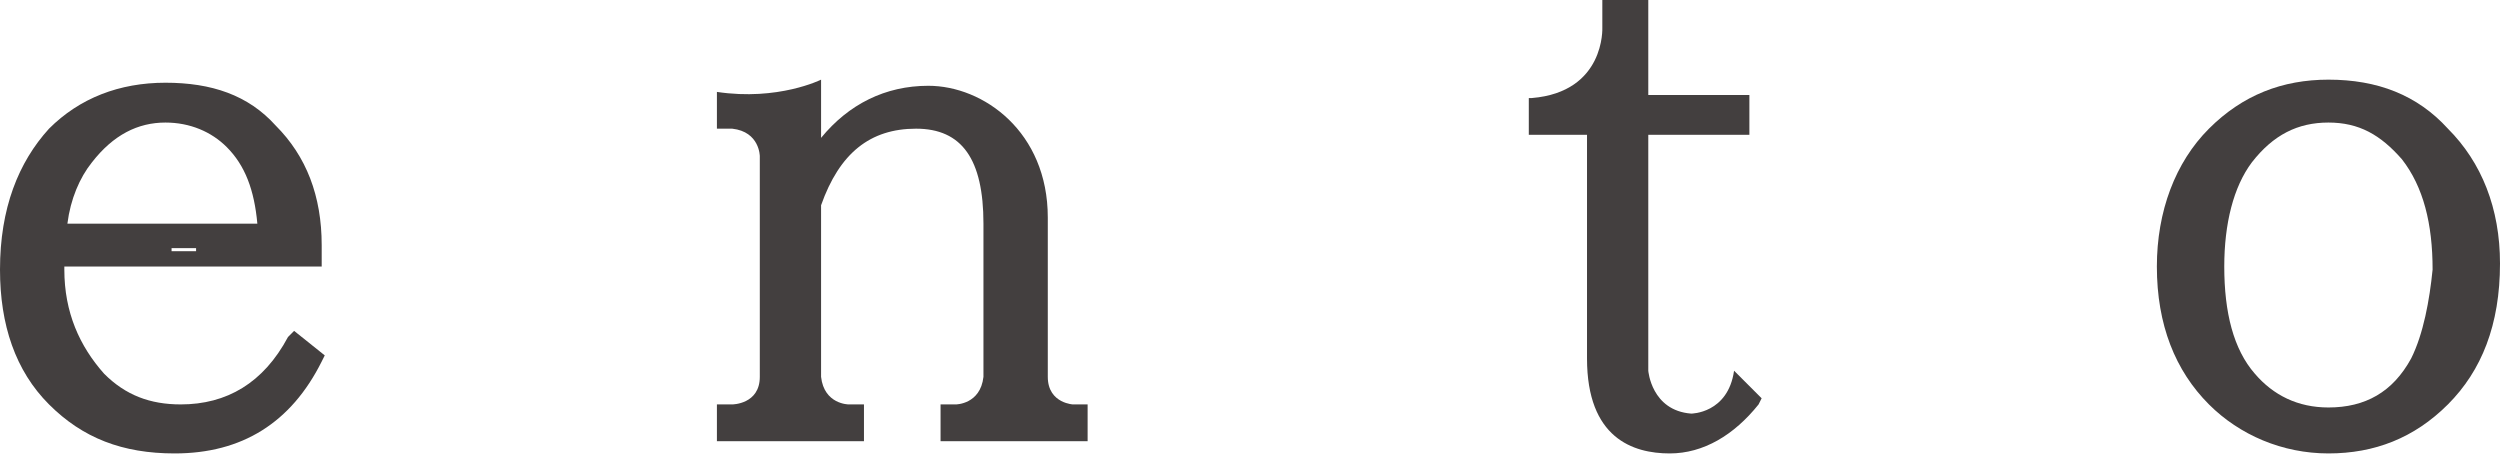
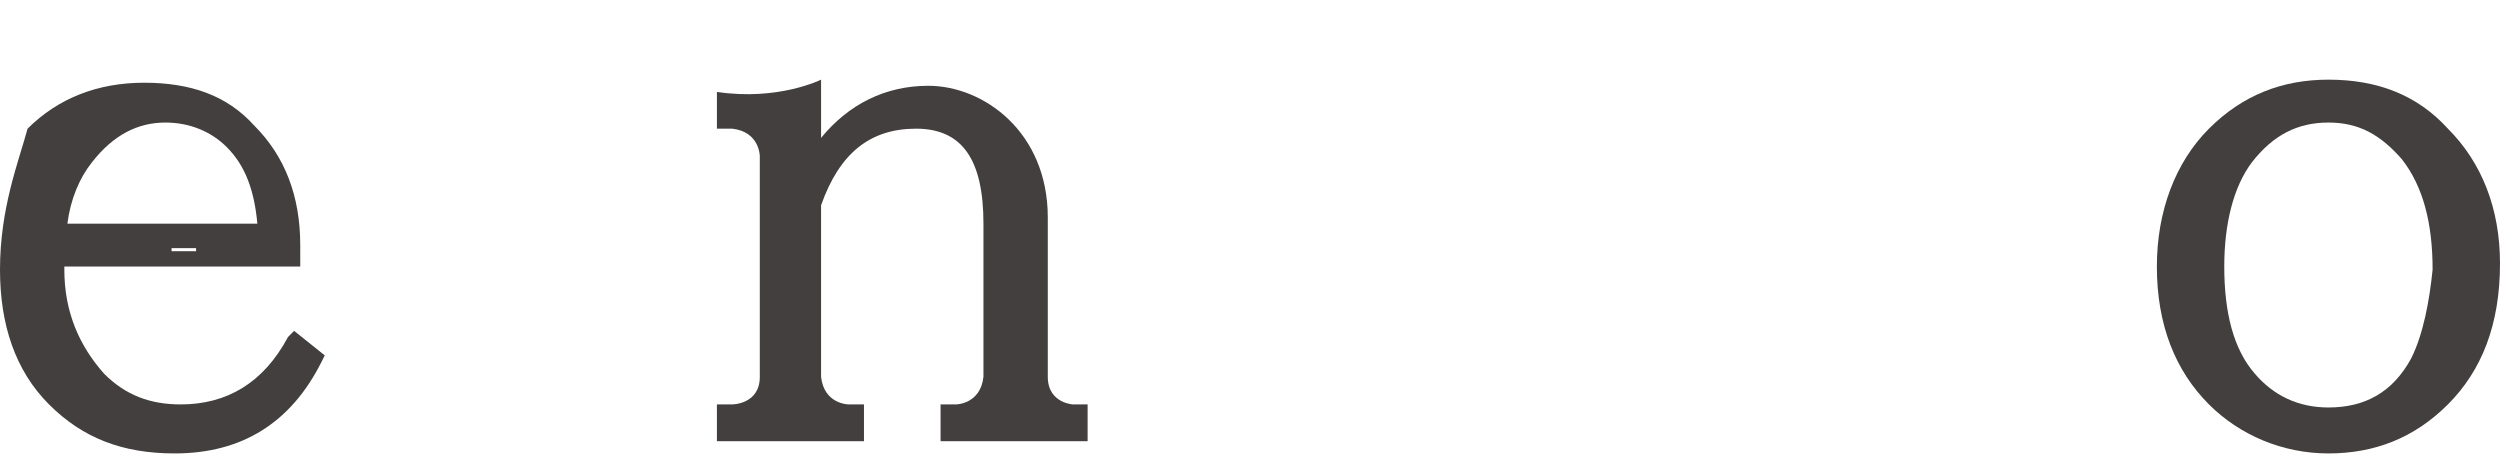
<svg xmlns="http://www.w3.org/2000/svg" version="1.1" id="レイヤー_1" x="0px" y="0px" viewBox="0 0 81.6 14.9" style="enable-background:new 0 0 81.6 14.9;" xml:space="preserve">
  <style type="text/css">
	.st0{fill:#433F3F;}
</style>
  <g>
    <path class="st0" d="M34.2,12.3V7.1c0-2.8-2.1-4.3-3.9-4.3c-1.4,0-2.6,0.6-3.5,1.7V2.6c0,0-1.4,0.7-3.4,0.4v1.2h0.5   c0.9,0.1,0.9,0.9,0.9,0.9v7.2c0,0.9-0.9,0.9-0.9,0.9h-0.5v1.2h4.8v-1.2h-0.5c0,0-0.8,0-0.9-0.9l0-5.6c0.6-1.7,1.6-2.5,3.1-2.5   c1.5,0,2.2,1,2.2,3.1v5c-0.1,0.9-0.9,0.9-0.9,0.9h-0.5v1.2h4.8v-1.2h-0.5C35.1,13.2,34.2,13.2,34.2,12.3z" />
-     <path class="st0" d="M55.2,13.5c-1.3-0.1-1.4-1.4-1.4-1.4V4.4h3.3V3.1h-3.3V0h-1.5v0.9c0,0,0.1,2.1-2.3,2.3h-0.1v1.2h1.9v7.3   c0,2.6,1.5,3.1,2.7,3.1c1.1,0,2.1-0.6,2.9-1.6l0.1-0.2l-0.9-0.9C56.4,13.5,55.2,13.5,55.2,13.5z" />
    <path class="st0" d="M79.9,4.2c-1-1.1-2.3-1.6-3.9-1.6c-1.5,0-2.8,0.5-3.9,1.6c-1.1,1.1-1.7,2.7-1.7,4.5c0,1.9,0.6,3.4,1.7,4.5   c1,1,2.4,1.6,3.9,1.6c1.5,0,2.8-0.5,3.9-1.6c1.1-1.1,1.7-2.6,1.7-4.6C81.6,6.8,81,5.3,79.9,4.2z M78.7,11.7   c-0.6,1.1-1.5,1.6-2.7,1.6c-1,0-1.8-0.4-2.4-1.1c-0.7-0.8-1-2-1-3.5c0-1.4,0.3-2.6,0.9-3.4C74.2,4.4,75,4,76,4c1,0,1.7,0.4,2.4,1.2   c0.7,0.9,1,2.1,1,3.6C79.3,9.8,79.1,10.9,78.7,11.7z" />
-     <path class="st0" d="M9.4,11c-0.8,1.5-2,2.2-3.5,2.2c-1,0-1.8-0.3-2.5-1c-0.8-0.9-1.3-2-1.3-3.4V8.7l0,0h2.7V7.8h0.8v0.3h0.8V7.3h0   H5.6H4.8H2.2l0,0c0.1-0.8,0.4-1.5,0.8-2C3.7,4.4,4.5,4,5.4,4c0.8,0,1.5,0.3,2,0.8c0.6,0.6,0.9,1.4,1,2.5l0,0h-2v0.9H5.6V7.8H4.8   v0.9h0h0.8h0.8h2.1h0.7h1.3V8c0-1.6-0.5-2.9-1.5-3.9c-0.9-1-2.1-1.4-3.6-1.4c-1.5,0-2.8,0.5-3.8,1.5C0.6,5.3,0,6.8,0,8.8   c0,1.8,0.5,3.3,1.6,4.4c1.1,1.1,2.4,1.6,4.1,1.6c2.2,0,3.8-1,4.8-3l0.1-0.2l-1-0.8L9.4,11z" />
+     <path class="st0" d="M9.4,11c-0.8,1.5-2,2.2-3.5,2.2c-1,0-1.8-0.3-2.5-1c-0.8-0.9-1.3-2-1.3-3.4V8.7l0,0h2.7V7.8h0.8v0.3h0.8V7.3h0   H5.6H4.8H2.2l0,0c0.1-0.8,0.4-1.5,0.8-2C3.7,4.4,4.5,4,5.4,4c0.8,0,1.5,0.3,2,0.8c0.6,0.6,0.9,1.4,1,2.5l0,0h-2v0.9H5.6V7.8H4.8   v0.9h0h0.8h0.8h2.1h1.3V8c0-1.6-0.5-2.9-1.5-3.9c-0.9-1-2.1-1.4-3.6-1.4c-1.5,0-2.8,0.5-3.8,1.5C0.6,5.3,0,6.8,0,8.8   c0,1.8,0.5,3.3,1.6,4.4c1.1,1.1,2.4,1.6,4.1,1.6c2.2,0,3.8-1,4.8-3l0.1-0.2l-1-0.8L9.4,11z" />
  </g>
</svg>